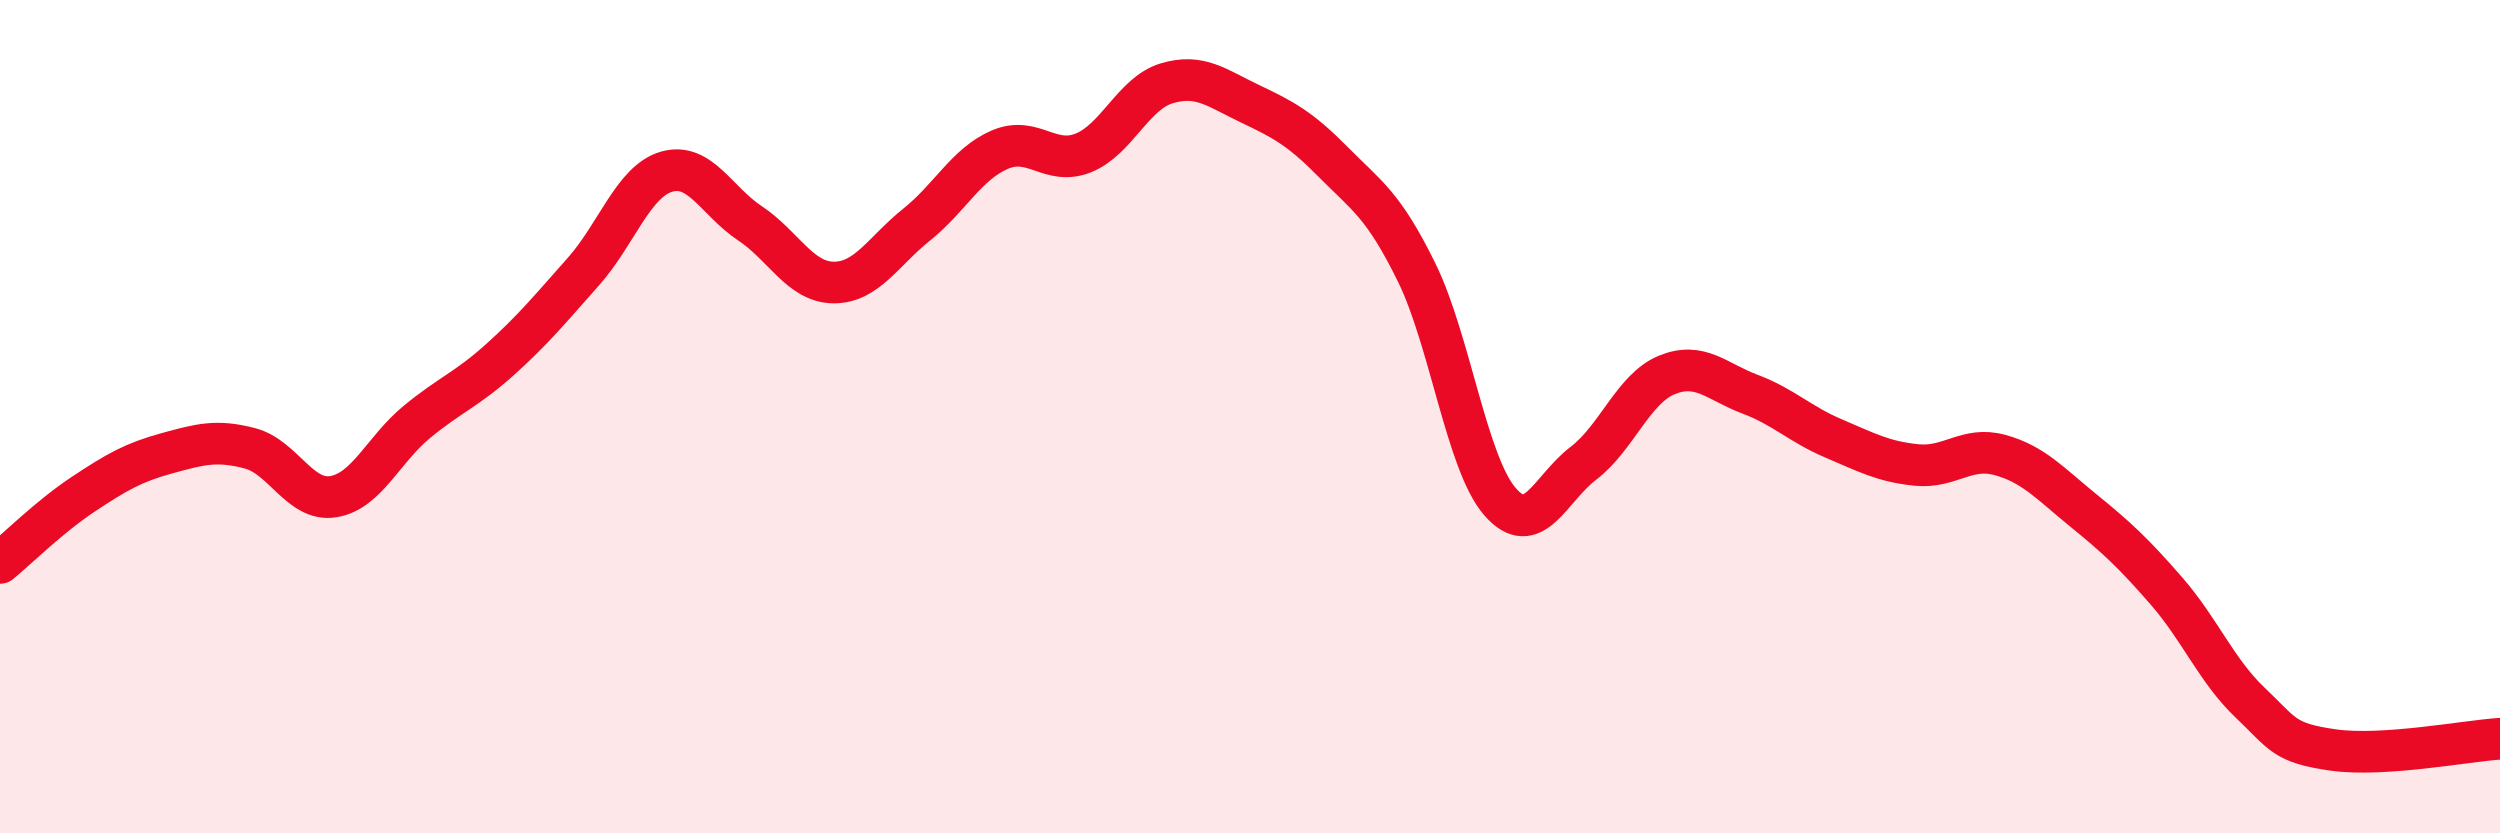
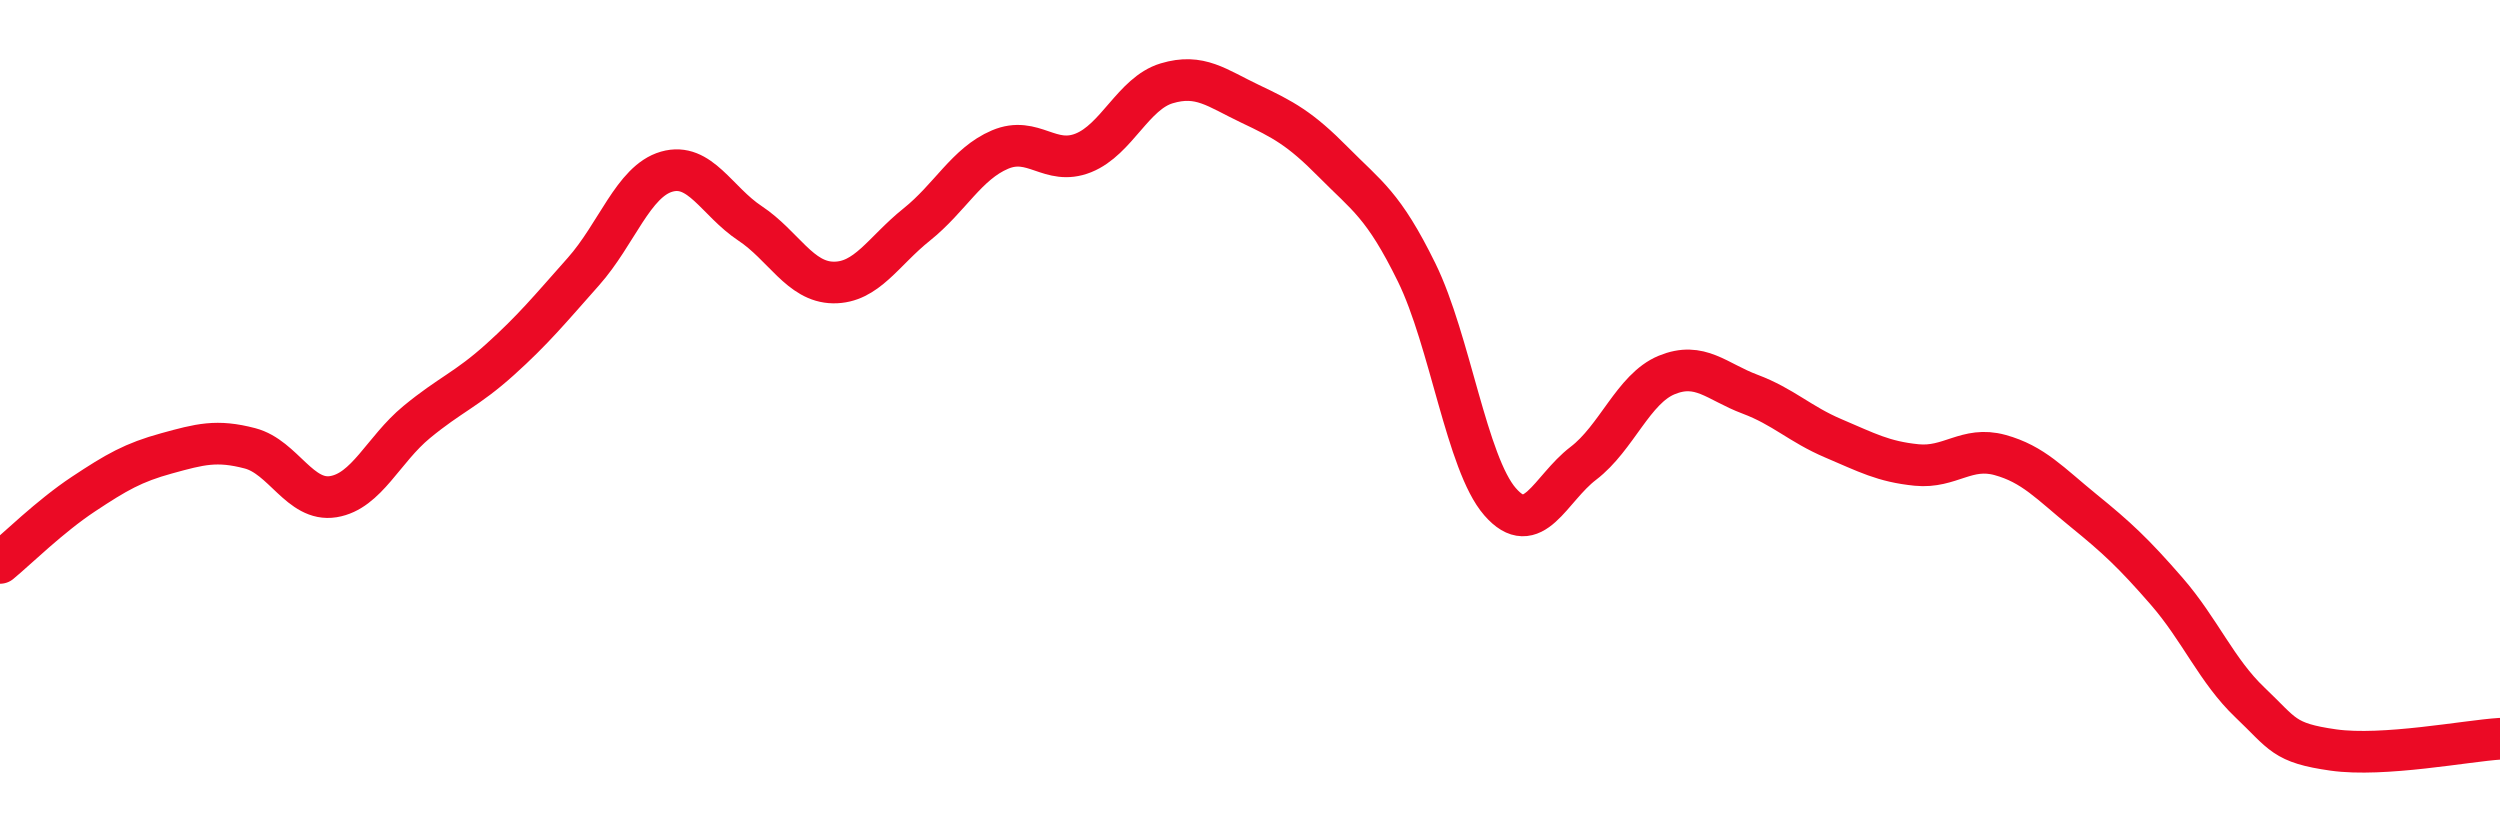
<svg xmlns="http://www.w3.org/2000/svg" width="60" height="20" viewBox="0 0 60 20">
-   <path d="M 0,13.51 C 0.4,13.18 1.2,12.39 2,11.86 C 2.8,11.33 3.2,11.1 4,10.88 C 4.8,10.66 5.2,10.55 6,10.76 C 6.8,10.97 7.2,12.05 8,11.92 C 8.8,11.79 9.2,10.79 10,10.13 C 10.8,9.47 11.2,9.35 12,8.63 C 12.8,7.91 13.2,7.42 14,6.52 C 14.8,5.62 15.2,4.35 16,4.12 C 16.8,3.89 17.2,4.83 18,5.36 C 18.8,5.89 19.2,6.77 20,6.78 C 20.8,6.79 21.2,6.03 22,5.39 C 22.8,4.75 23.2,3.93 24,3.59 C 24.8,3.25 25.2,3.99 26,3.67 C 26.8,3.35 27.2,2.24 28,2 C 28.8,1.76 29.2,2.11 30,2.49 C 30.8,2.87 31.2,3.08 32,3.89 C 32.8,4.7 33.2,4.91 34,6.54 C 34.8,8.17 35.2,11.12 36,12.04 C 36.8,12.96 37.2,11.73 38,11.12 C 38.8,10.51 39.2,9.33 40,9 C 40.8,8.67 41.2,9.16 42,9.46 C 42.8,9.76 43.2,10.18 44,10.52 C 44.8,10.86 45.2,11.08 46,11.16 C 46.8,11.24 47.2,10.7 48,10.92 C 48.8,11.14 49.2,11.6 50,12.25 C 50.8,12.9 51.2,13.27 52,14.19 C 52.8,15.11 53.2,16.1 54,16.86 C 54.8,17.62 54.8,17.83 56,18 C 57.2,18.17 59.2,17.78 60,17.73L60 20L0 20Z" fill="#EB0A25" opacity="0.1" stroke-linecap="round" stroke-linejoin="round" />
  <path d="M 0,13.51 C 0.4,13.18 1.2,12.39 2,11.86 C 2.8,11.33 3.2,11.1 4,10.88 C 4.8,10.66 5.2,10.55 6,10.76 C 6.8,10.97 7.2,12.05 8,11.92 C 8.8,11.79 9.2,10.79 10,10.13 C 10.8,9.47 11.2,9.35 12,8.63 C 12.8,7.91 13.2,7.42 14,6.52 C 14.8,5.62 15.2,4.35 16,4.12 C 16.8,3.89 17.2,4.83 18,5.36 C 18.8,5.89 19.2,6.77 20,6.78 C 20.8,6.79 21.2,6.03 22,5.39 C 22.8,4.75 23.2,3.93 24,3.59 C 24.8,3.25 25.2,3.99 26,3.67 C 26.8,3.35 27.2,2.24 28,2 C 28.8,1.76 29.2,2.11 30,2.49 C 30.8,2.87 31.2,3.08 32,3.89 C 32.8,4.7 33.2,4.91 34,6.54 C 34.8,8.17 35.2,11.12 36,12.04 C 36.8,12.96 37.2,11.73 38,11.12 C 38.8,10.51 39.2,9.33 40,9 C 40.8,8.67 41.2,9.16 42,9.46 C 42.8,9.76 43.2,10.18 44,10.52 C 44.8,10.86 45.2,11.08 46,11.16 C 46.8,11.24 47.2,10.7 48,10.92 C 48.8,11.14 49.2,11.6 50,12.25 C 50.8,12.9 51.2,13.27 52,14.19 C 52.8,15.11 53.2,16.1 54,16.86 C 54.8,17.62 54.8,17.83 56,18 C 57.2,18.17 59.2,17.78 60,17.73" stroke="#EB0A25" stroke-width="1" fill="none" stroke-linecap="round" stroke-linejoin="round" />
</svg>